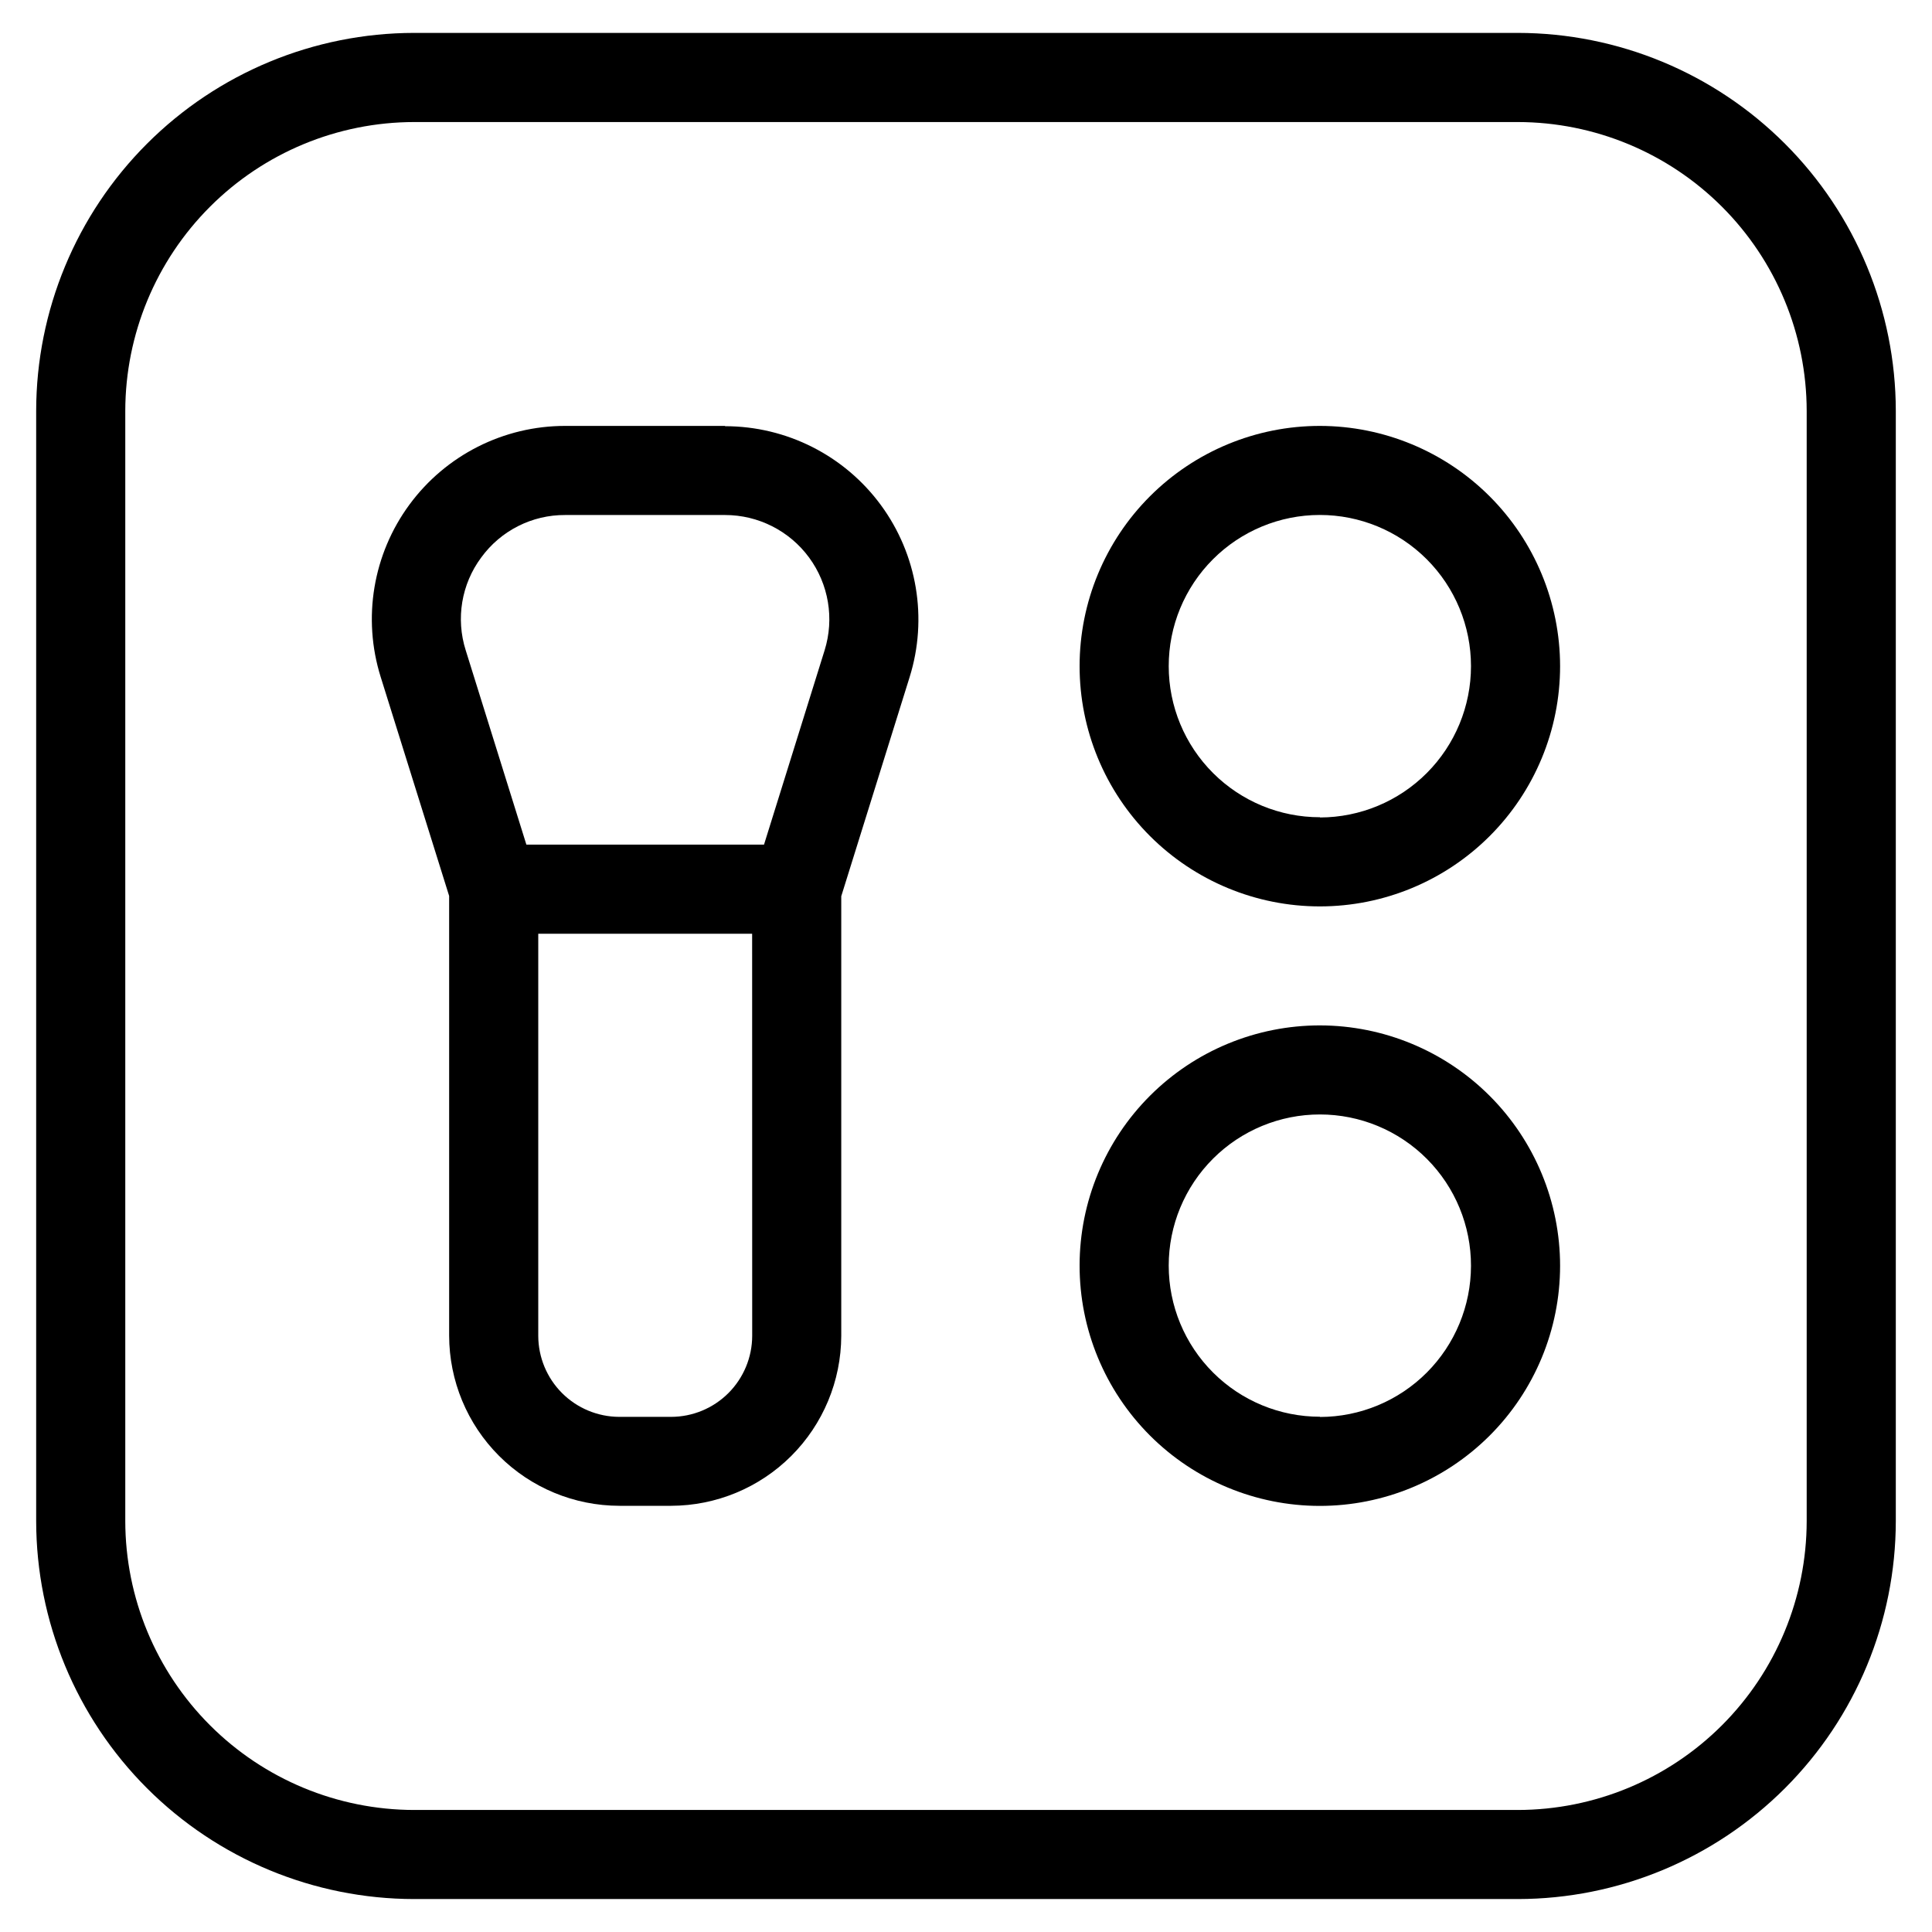
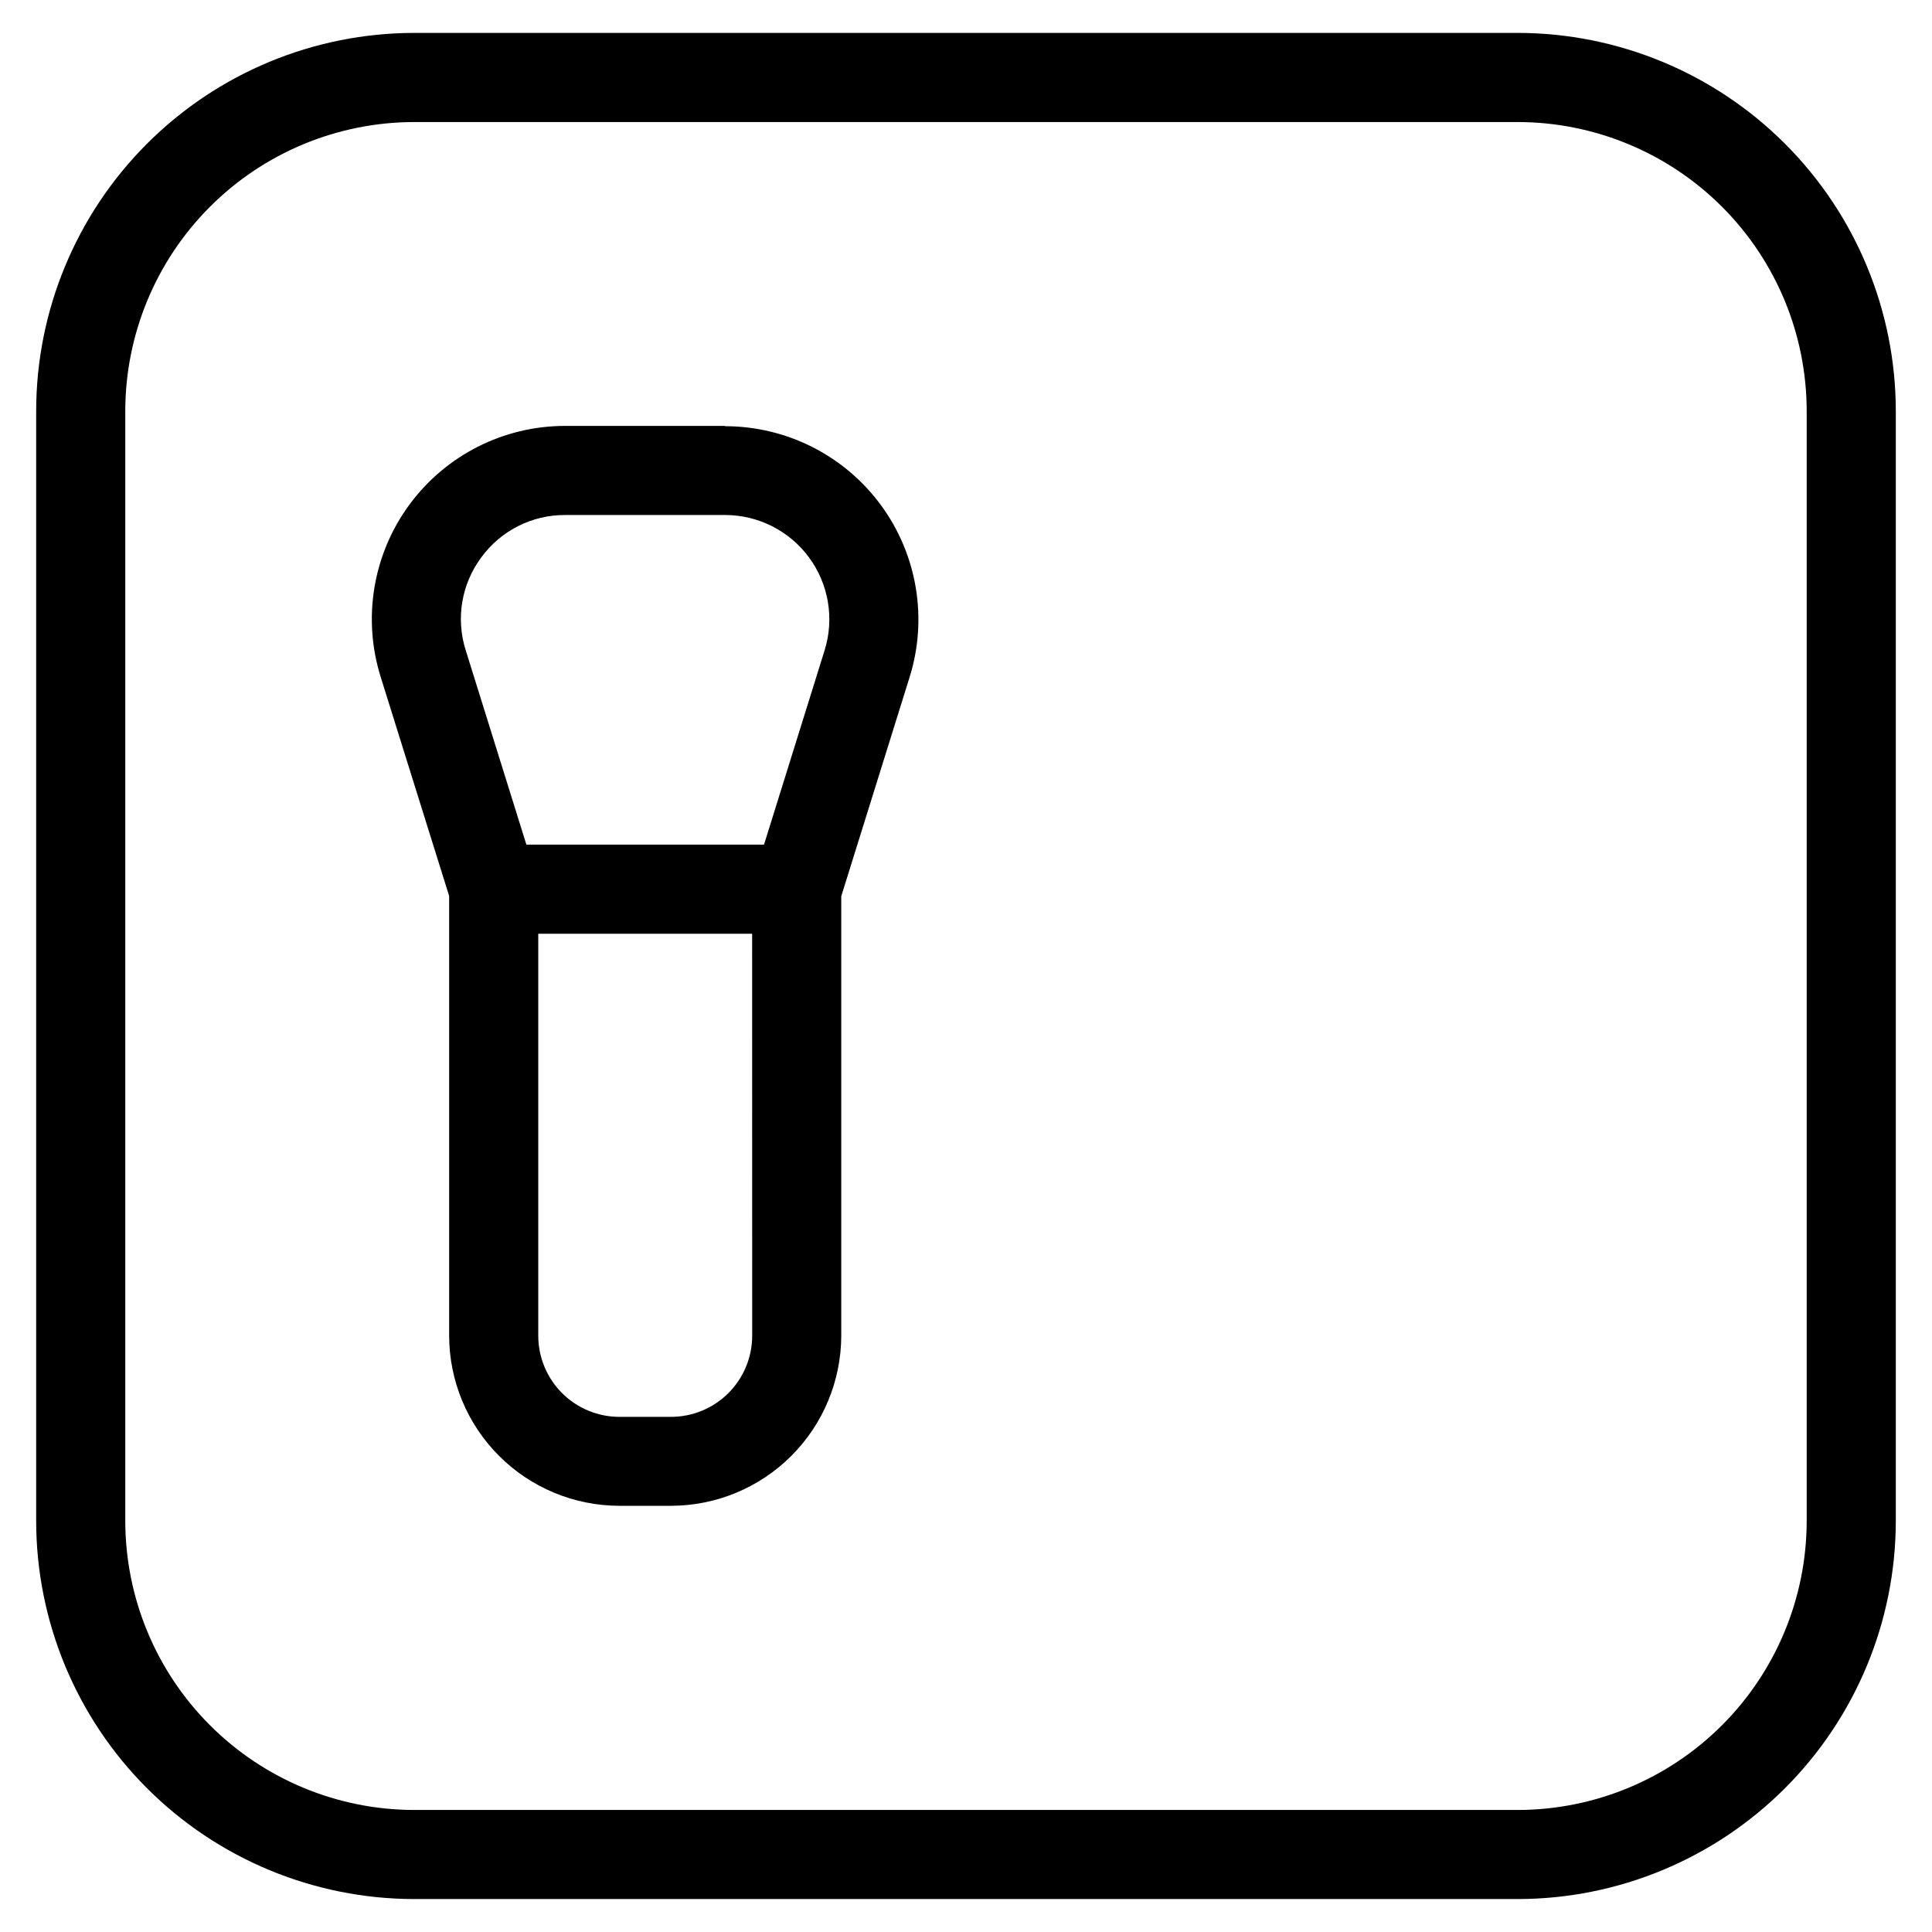
<svg xmlns="http://www.w3.org/2000/svg" fill="#000000" width="800px" height="800px" version="1.1" viewBox="144 144 512 512">
  <g>
    <path d="m336.16 256.87h-42.367c-16.301-0.012-31.633 7.734-41.293 20.867-9.66 13.133-12.488 30.074-7.625 45.633l18.152 58.066v116.51-0.004c0.016 11.961 4.773 23.43 13.234 31.887 8.457 8.457 19.93 13.211 31.891 13.223h13.715-0.004c11.941-0.027 23.383-4.777 31.832-13.215 8.445-8.438 13.207-19.875 13.246-31.816v-116.51l18.121-58.078c4.852-15.555 2.016-32.488-7.641-45.613-9.66-13.125-24.984-20.875-41.277-20.871zm-64.629 34.871c5.176-7.117 13.461-11.309 22.262-11.258h42.367c8.785 0.004 17.043 4.184 22.25 11.258 5.203 7.078 6.734 16.207 4.121 24.594l-16.059 51.496h-62.977l-16.074-51.496c-2.664-8.383-1.137-17.535 4.109-24.594zm71.809 206.25c-0.008 5.699-2.277 11.164-6.309 15.195-4.031 4.027-9.5 6.293-15.199 6.297h-13.715 0.004c-5.691-0.012-11.141-2.277-15.168-6.297-4.023-4.023-6.293-9.473-6.309-15.164v-106.57h56.68z" />
-     <path d="m493.82 256.87c-16.891-0.016-33.09 6.684-45.043 18.621-11.949 11.934-18.664 28.129-18.672 45.02-0.008 16.891 6.695 33.09 18.637 45.035 11.941 11.945 28.137 18.66 45.027 18.66s33.086-6.707 45.027-18.652c11.941-11.941 18.648-28.141 18.645-45.031-0.02-16.871-6.727-33.043-18.652-44.977-11.926-11.934-28.098-18.648-44.969-18.676zm0 103.71v-0.004c-10.625 0.016-20.82-4.195-28.34-11.703-7.519-7.504-11.75-17.691-11.758-28.316-0.012-10.625 4.203-20.82 11.715-28.336 7.508-7.519 17.695-11.746 28.32-11.75s20.816 4.215 28.332 11.727c7.516 7.512 11.738 17.703 11.738 28.328 0.004 10.621-4.207 20.809-11.707 28.332-7.5 7.519-17.68 11.758-28.301 11.781z" />
-     <path d="m493.82 415.74c-16.883-0.012-33.082 6.684-45.031 18.613-11.949 11.93-18.672 28.117-18.684 45.004-0.016 16.883 6.68 33.082 18.609 45.035 11.93 11.949 28.117 18.672 45 18.688 16.887 0.012 33.086-6.68 45.039-18.605 11.949-11.93 18.672-28.117 18.688-45.004 0-16.883-6.699-33.074-18.625-45.023-11.93-11.949-28.113-18.676-44.996-18.707zm0 103.71c-10.629 0.012-20.828-4.203-28.348-11.715-7.523-7.512-11.75-17.703-11.75-28.332-0.004-10.633 4.223-20.824 11.742-28.34 7.519-7.512 17.715-11.73 28.348-11.719 10.629 0.008 20.816 4.242 28.324 11.77 7.504 7.527 11.711 17.73 11.691 28.359-0.016 10.609-4.231 20.781-11.73 28.289-7.5 7.504-17.668 11.73-28.277 11.75z" />
    <path d="m546.26 152.72h-292.53c-26.551 0.031-52.008 10.598-70.781 29.375-18.777 18.777-29.336 44.234-29.363 70.789v294.22c0.027 26.555 10.586 52.012 29.363 70.789 18.773 18.777 44.23 29.344 70.781 29.375h292.53c26.551-0.031 52.008-10.598 70.781-29.375 18.777-18.777 29.336-44.234 29.367-70.789v-294.22c-0.031-26.555-10.59-52.012-29.367-70.789-18.773-18.777-44.23-29.344-70.781-29.375zm76.531 394.39c-0.027 20.293-8.098 39.746-22.441 54.094-14.348 14.352-33.801 22.426-54.09 22.457h-292.53c-20.289-0.031-39.742-8.105-54.086-22.457-14.348-14.348-22.418-33.801-22.445-54.094v-294.22c0.027-20.293 8.098-39.746 22.445-54.094 14.344-14.352 33.797-22.426 54.086-22.453h292.53c20.289 0.027 39.742 8.102 54.09 22.453 14.344 14.348 22.414 33.801 22.441 54.094z" />
  </g>
</svg>